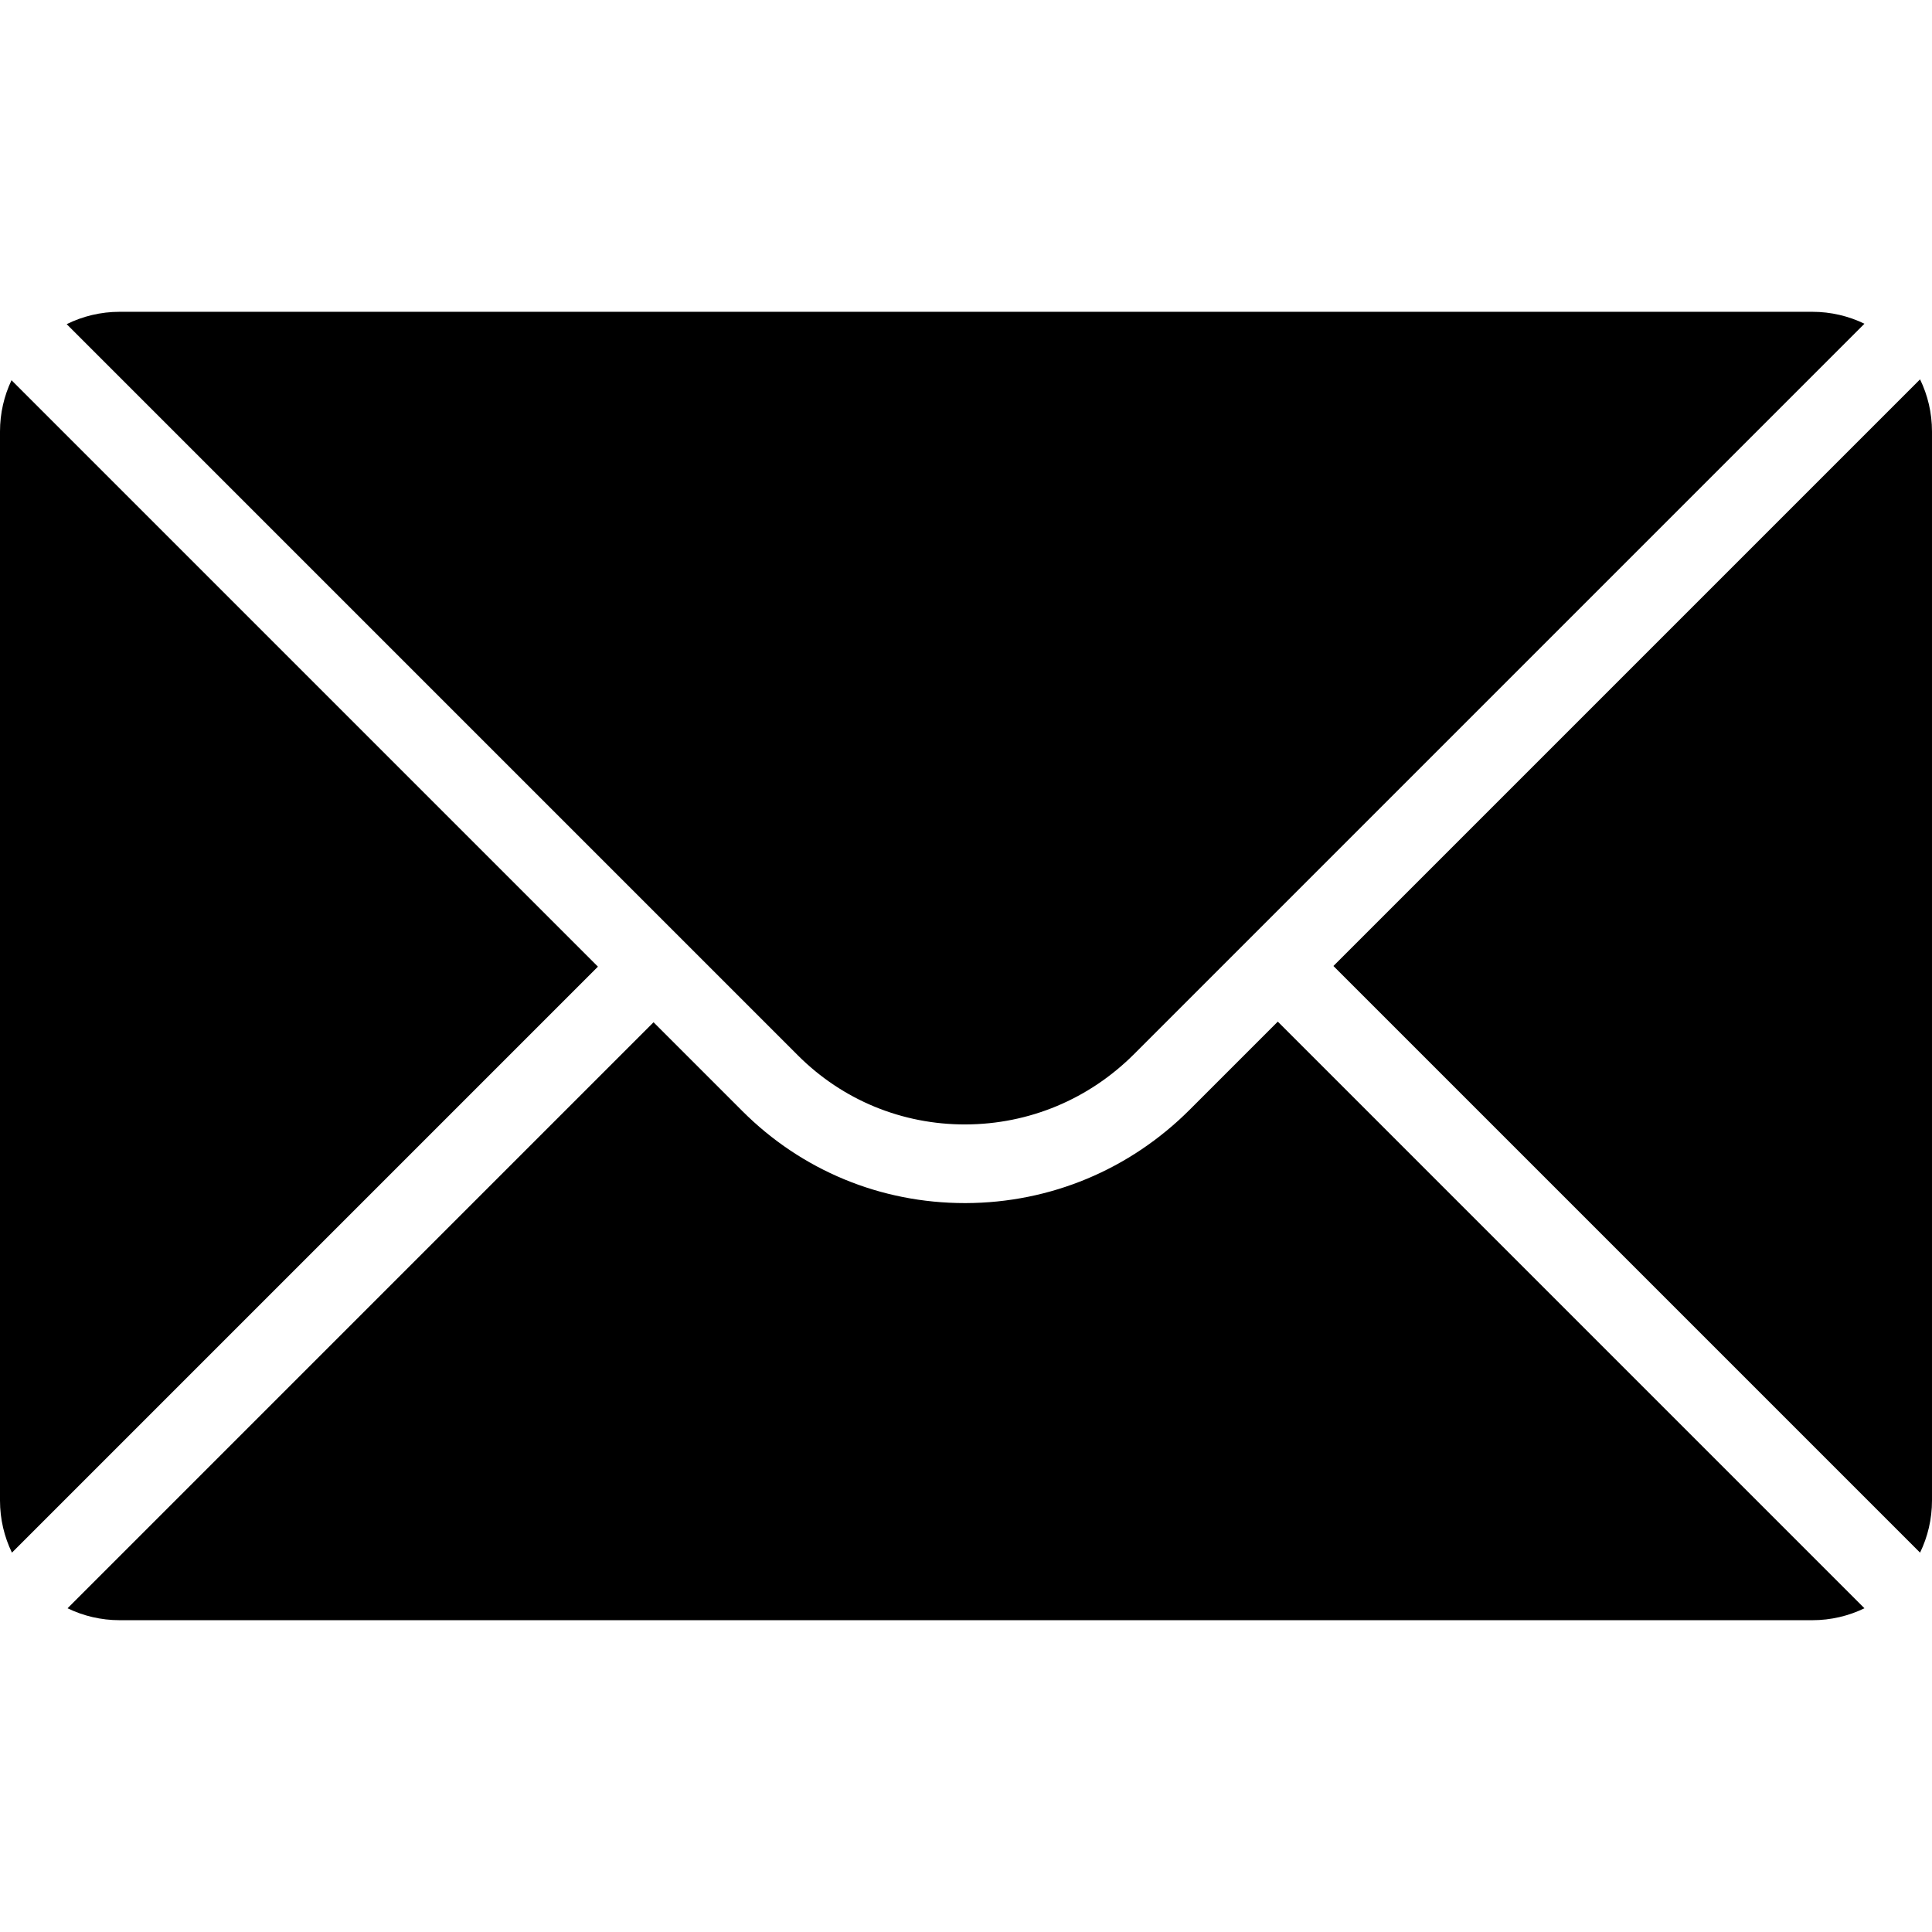
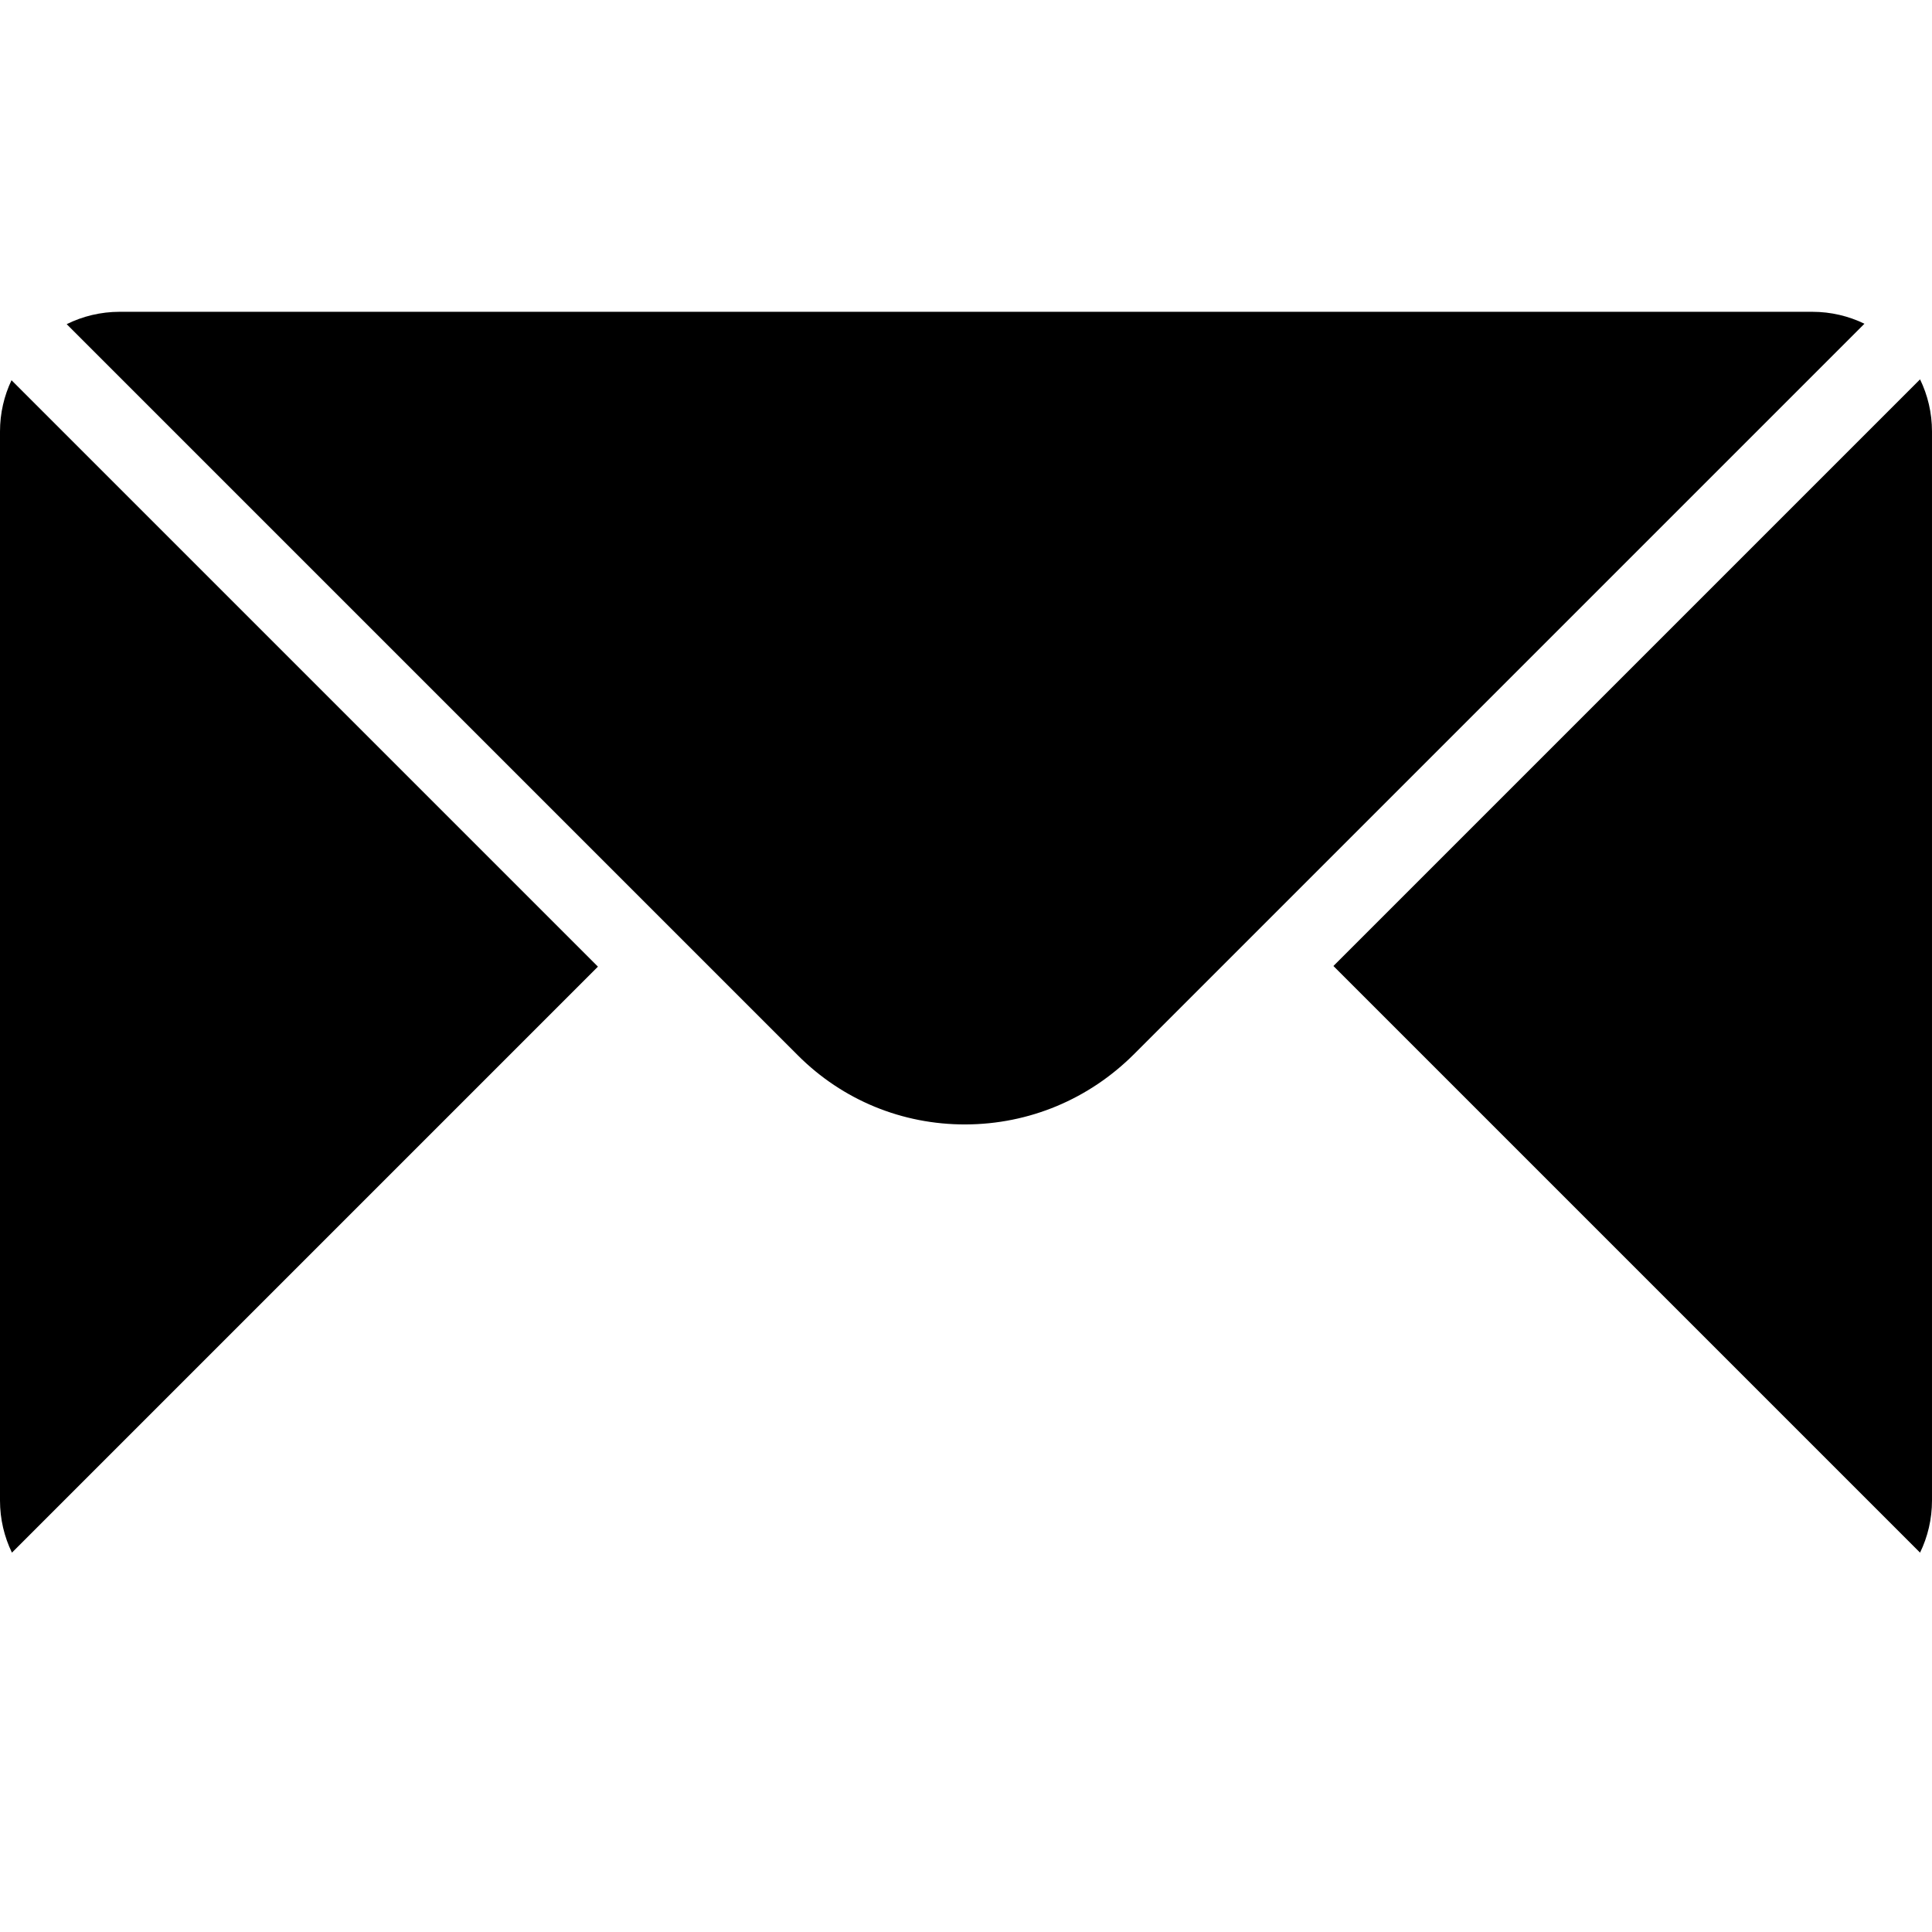
<svg xmlns="http://www.w3.org/2000/svg" id="_レイヤー_1" version="1.1" viewBox="0 0 295.322 295.322">
  <path d="M121.968,161.326c6.837,6.837,15.949,10.583,25.632,10.553,9.706-.032,18.852-3.851,25.753-10.752l111.642-111.642c-2.41-1.169-5.115-1.824-7.973-1.824H18.3c-2.911,0-5.663.681-8.106,1.89l111.775,111.775h0Z" />
  <path d="M91.398,147.76L1.76,58.122c-1.128,2.376-1.76,5.033-1.76,7.839v163.401c0,2.858.656,5.563,1.824,7.973l89.574-89.575h0Z" />
-   <path d="M195.322,156.163l-13.467,13.466c-9.161,9.162-21.313,14.231-34.216,14.273h-.165c-12.857,0-24.928-4.994-34.009-14.075l-13.566-13.566L10.326,245.837c2.41,1.168,5.115,1.824,7.973,1.824h258.723c2.858,0,5.563-.656,7.973-1.824l-89.673-89.674h0Z" />
  <path d="M293.497,57.987l-89.673,89.673,89.673,89.674c1.169-2.41,1.824-5.115,1.824-7.973V65.96c0-2.858-.656-5.563-1.824-7.973Z" />
</svg>